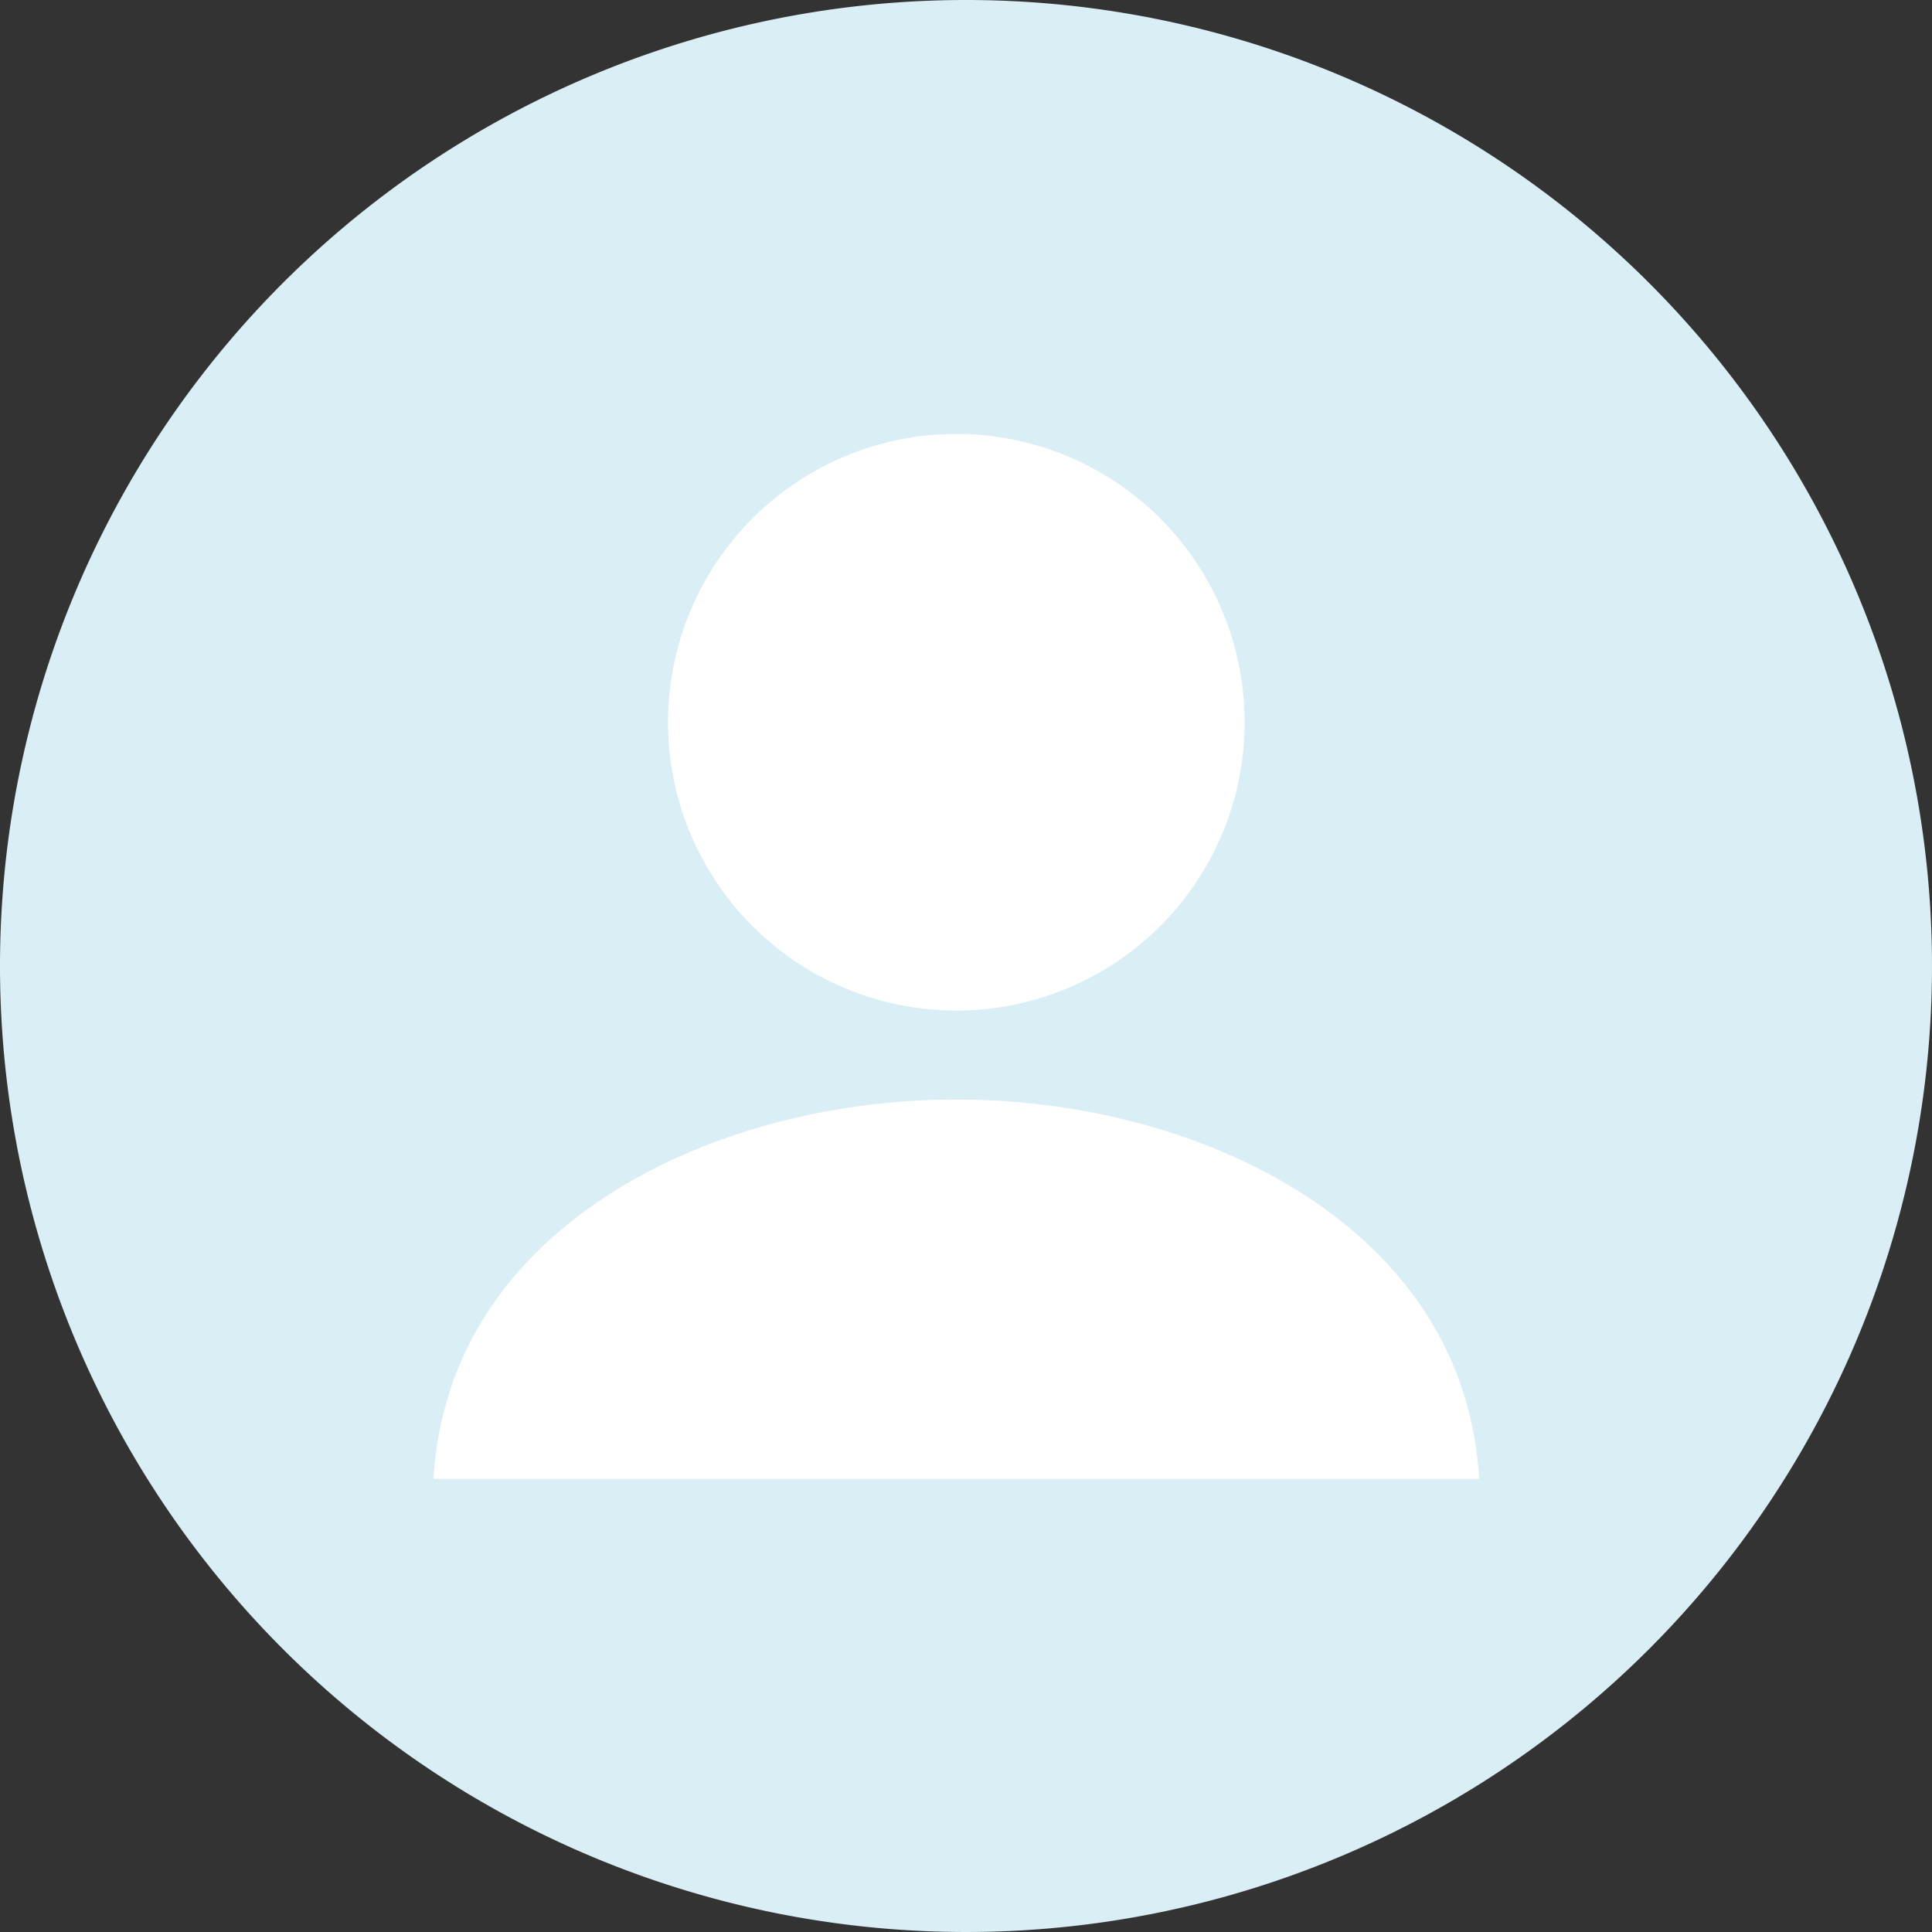
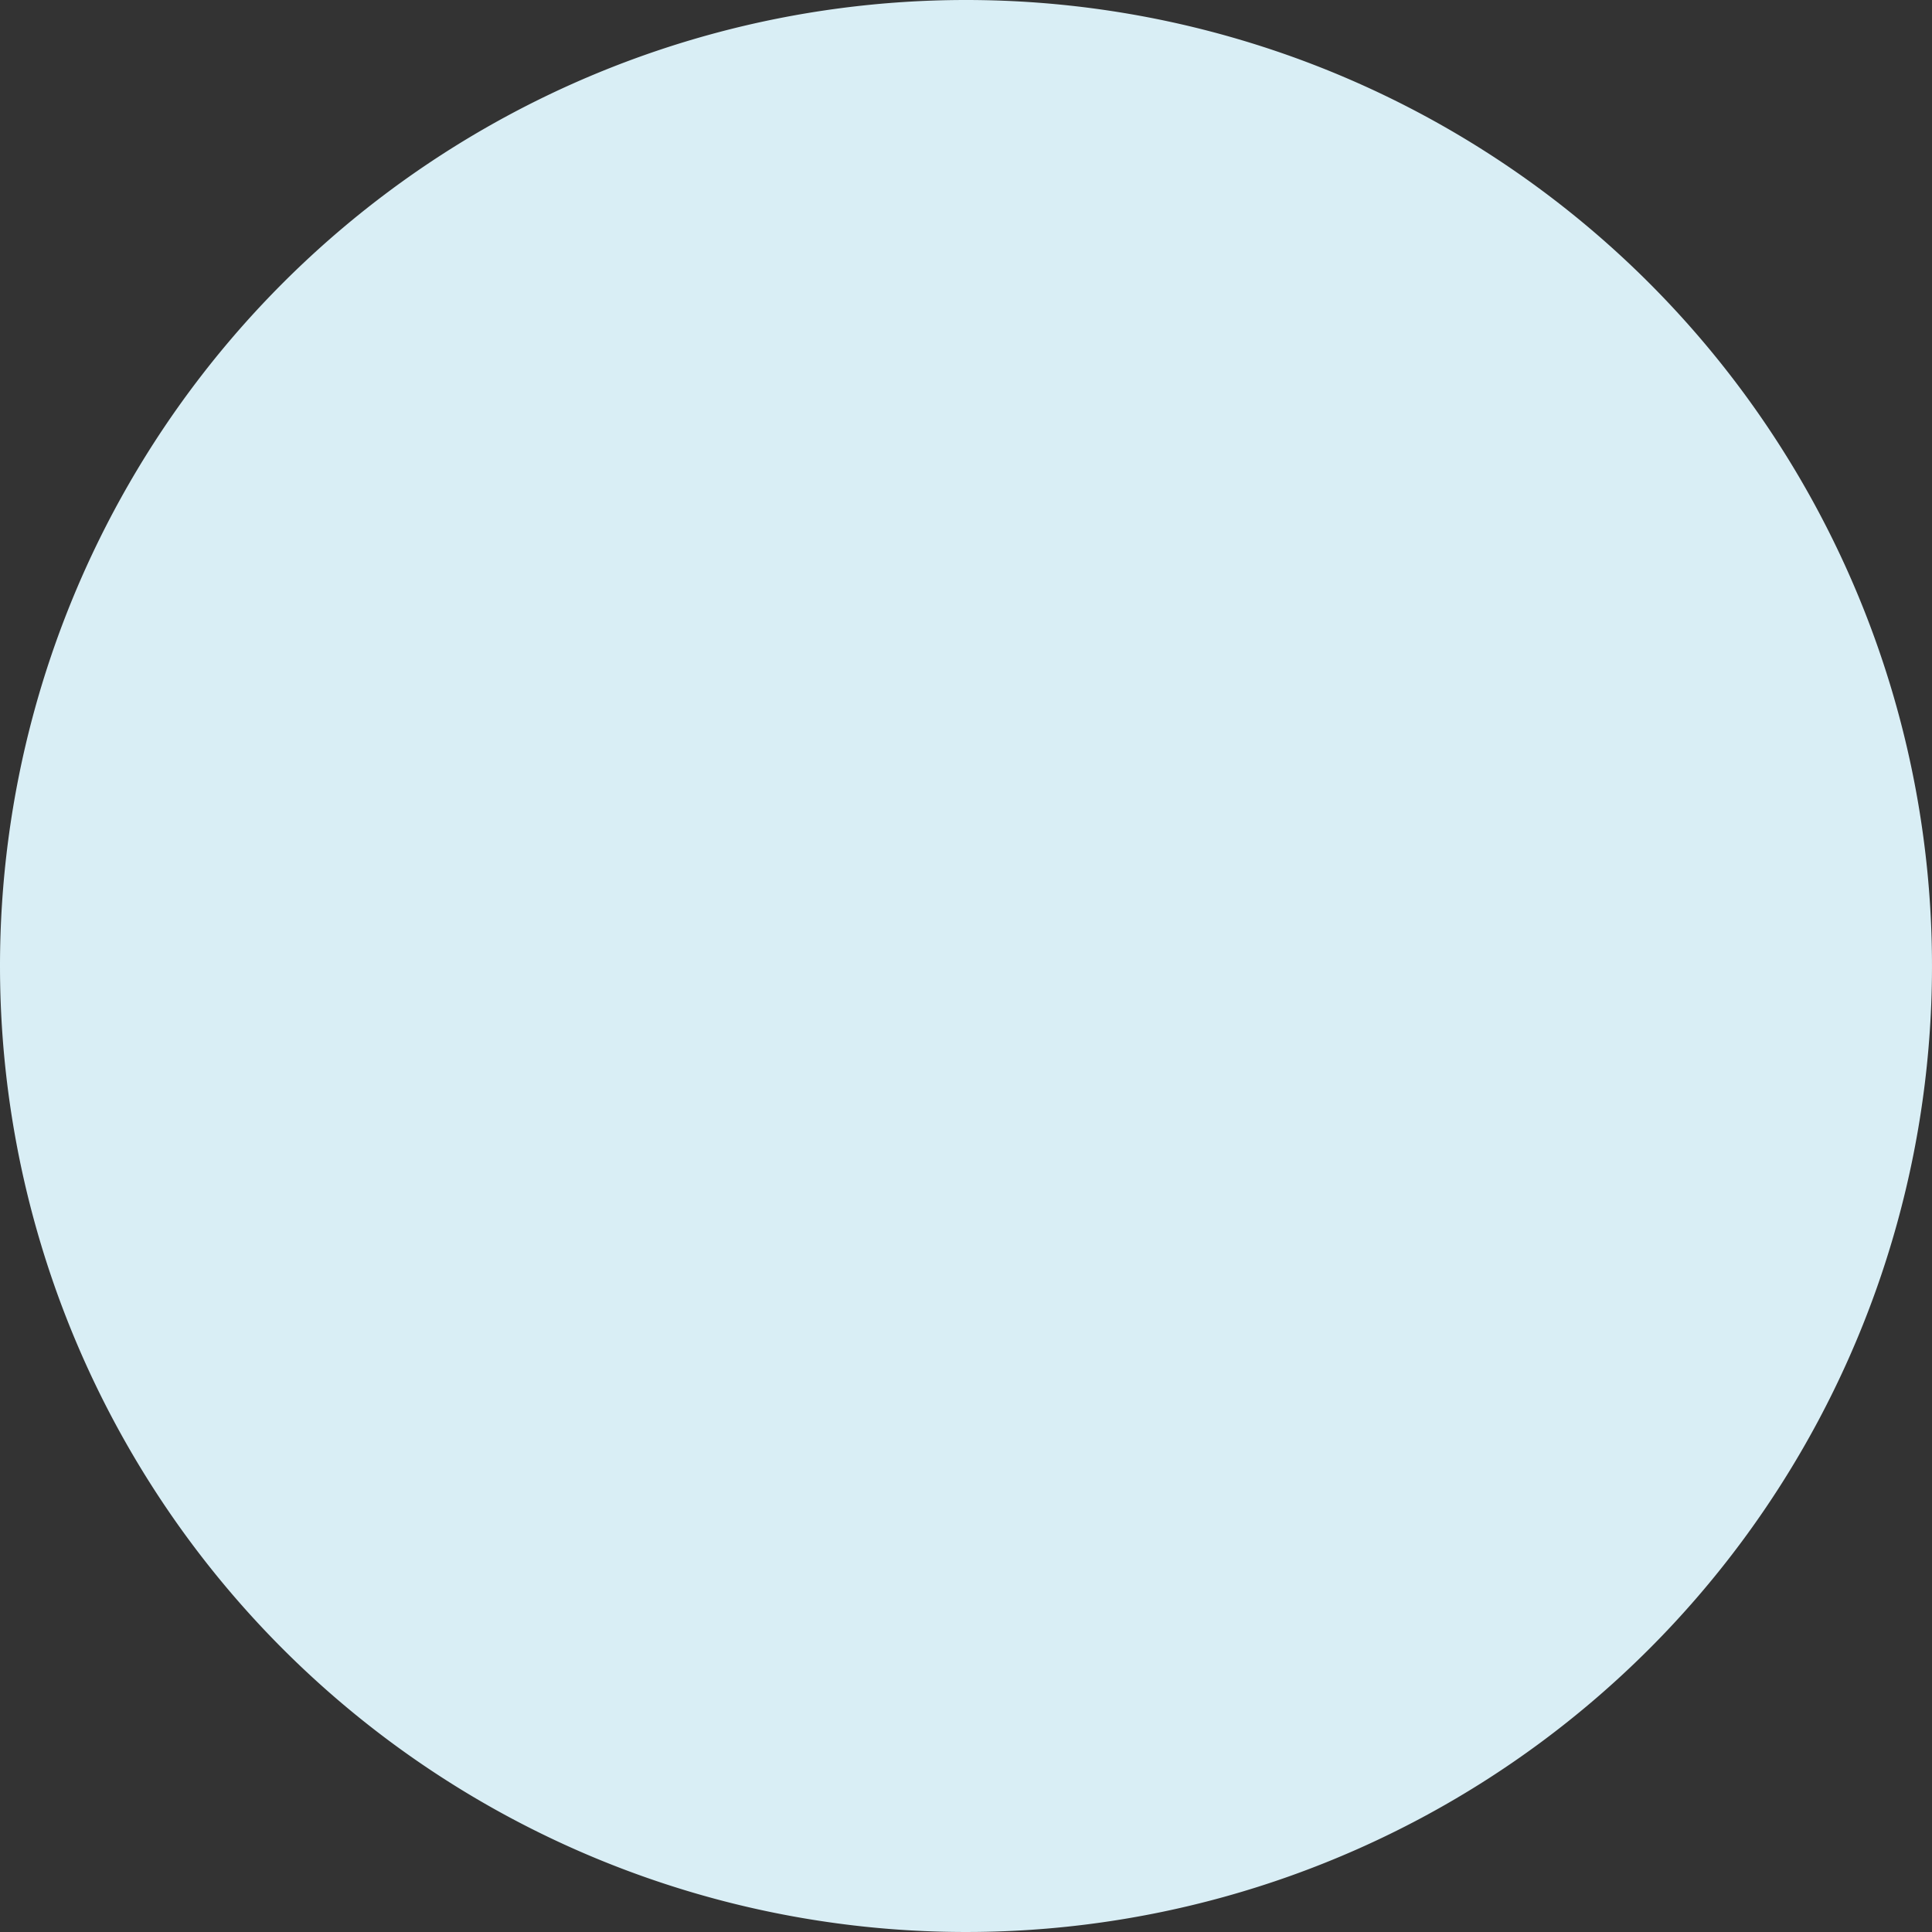
<svg xmlns="http://www.w3.org/2000/svg" width="65" height="65" viewBox="0 0 65 65">
  <rect x="0" y="0" width="65" height="65" fill="#333333" stroke="none" />
  <g transform="translate(-25 -32)">
    <path d="M32.5,0A32.5,32.5,0,1,1,0,32.5,32.5,32.5,0,0,1,32.5,0Z" transform="translate(25 32)" fill="#d9eef5" />
-     <path d="M124.488,19.519a9.7,9.7,0,1,0-9.7-9.7A9.7,9.7,0,0,0,124.488,19.519Z" transform="translate(-67.313 46.48)" fill="#fff" />
-     <path d="M34.616,335.9c-2.056-6.321-9.6-9.764-17.025-9.764S2.623,329.582.567,335.9a11.86,11.86,0,0,0-.567,3H35.183A11.9,11.9,0,0,0,34.616,335.9Z" transform="translate(39.584 -257.144)" fill="#fff" />
+     <path d="M124.488,19.519A9.7,9.7,0,0,0,124.488,19.519Z" transform="translate(-67.313 46.48)" fill="#fff" />
  </g>
</svg>